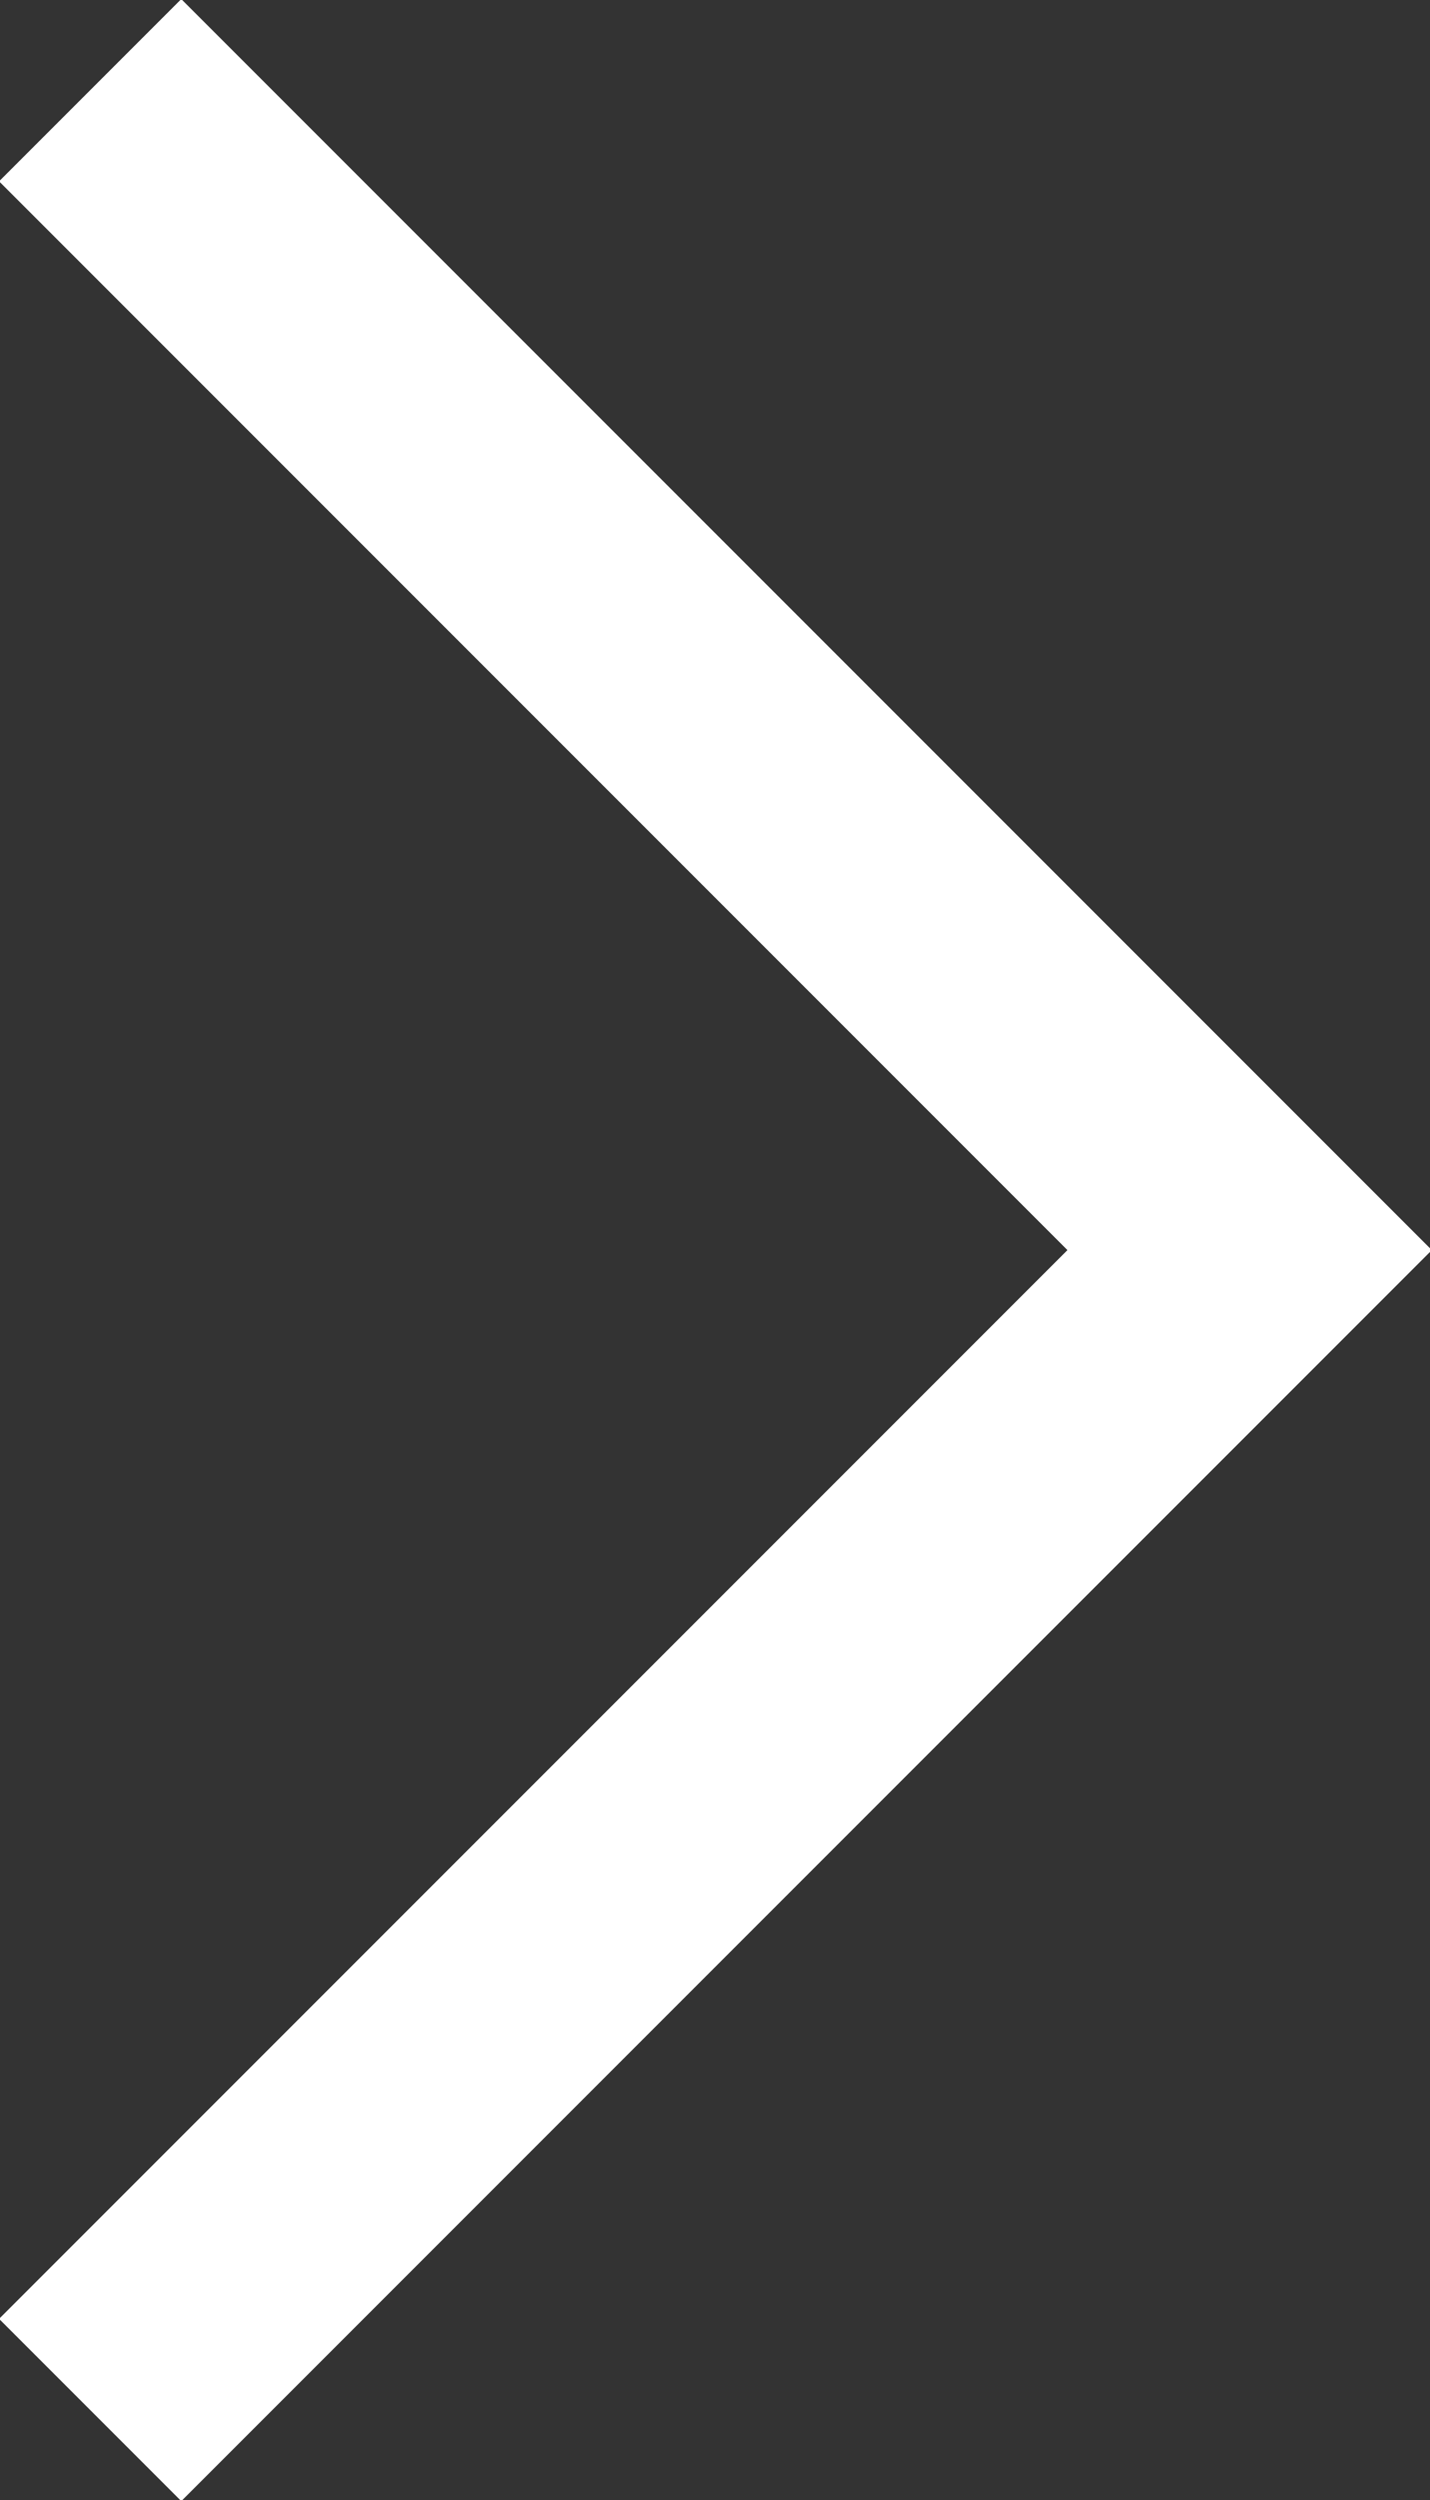
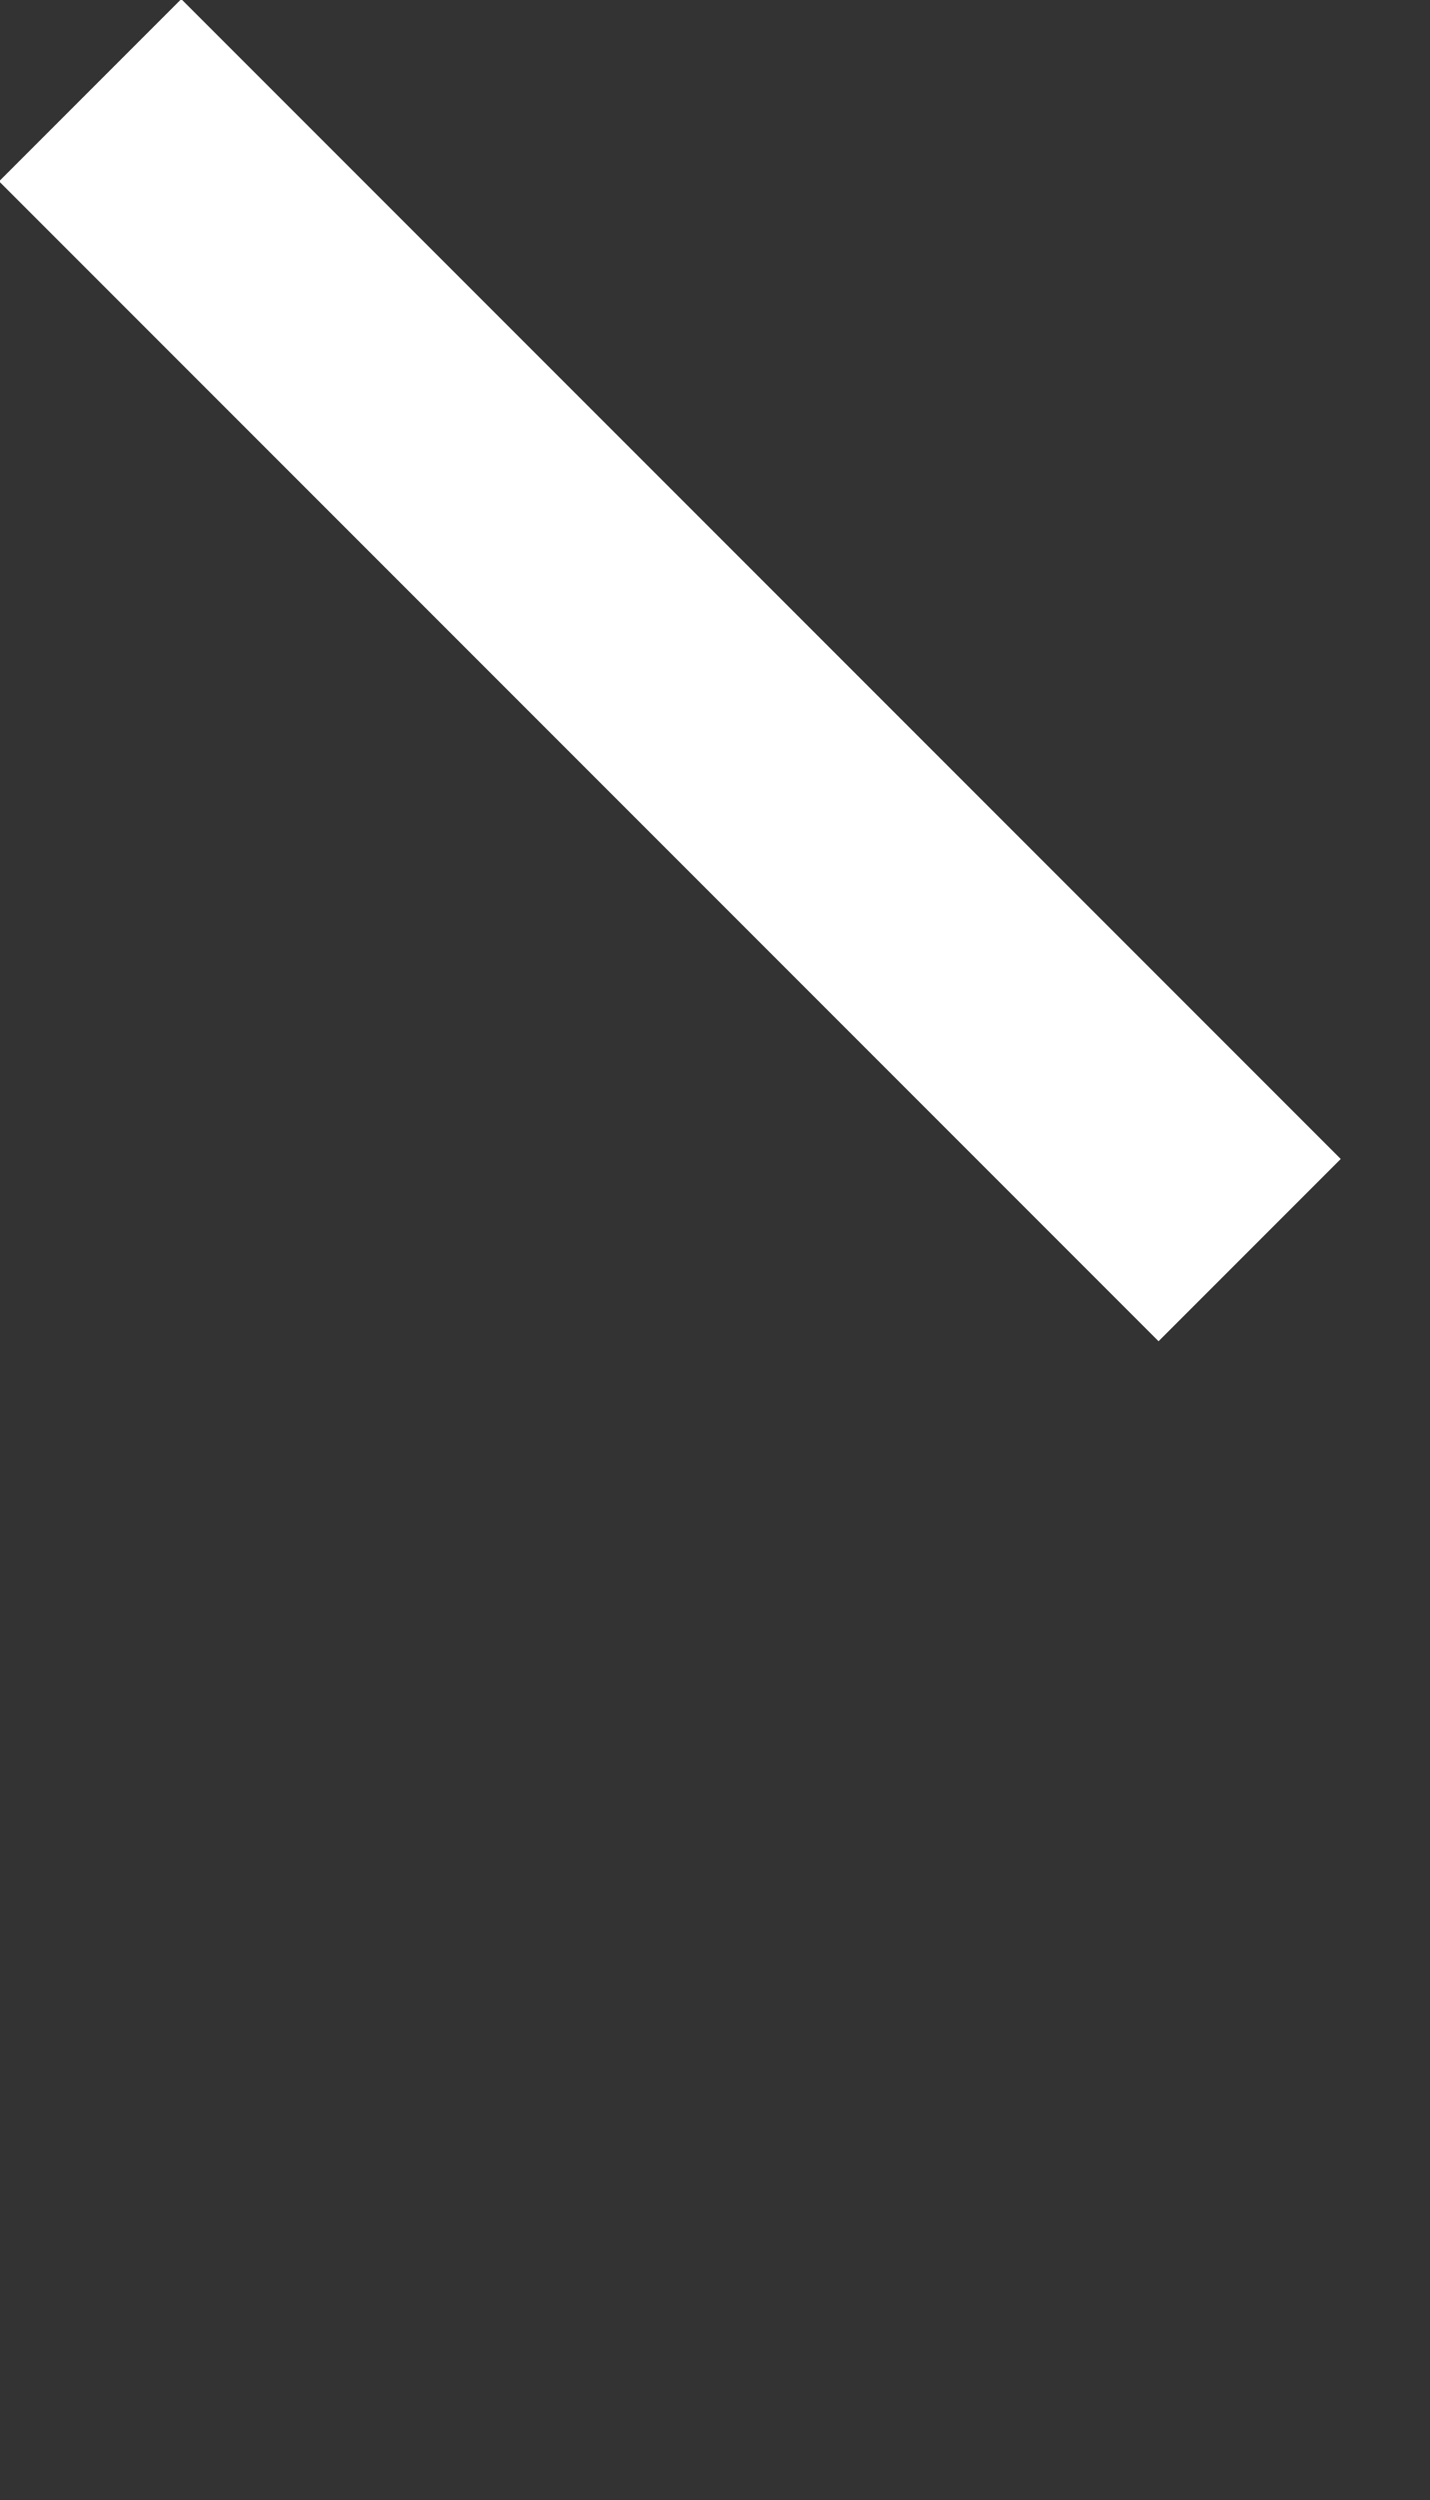
<svg xmlns="http://www.w3.org/2000/svg" version="1.1" id="レイヤー_1" x="0px" y="0px" width="11.1px" height="19.4px" viewBox="0 0 11.1 19.4" style="enable-background:new 0 0 11.1 19.4;" xml:space="preserve">
  <rect x="0" y="0" width="11.1" height="19.4" fill="#333333" stroke="none" />
  <style type="text/css">
	.st0{fill:none;stroke:#FFFFFF;stroke-width:2;}
</style>
-   <path class="st0" d="M0.7,0.7l9,9l-9,9" />
+   <path class="st0" d="M0.7,0.7l9,9" />
</svg>